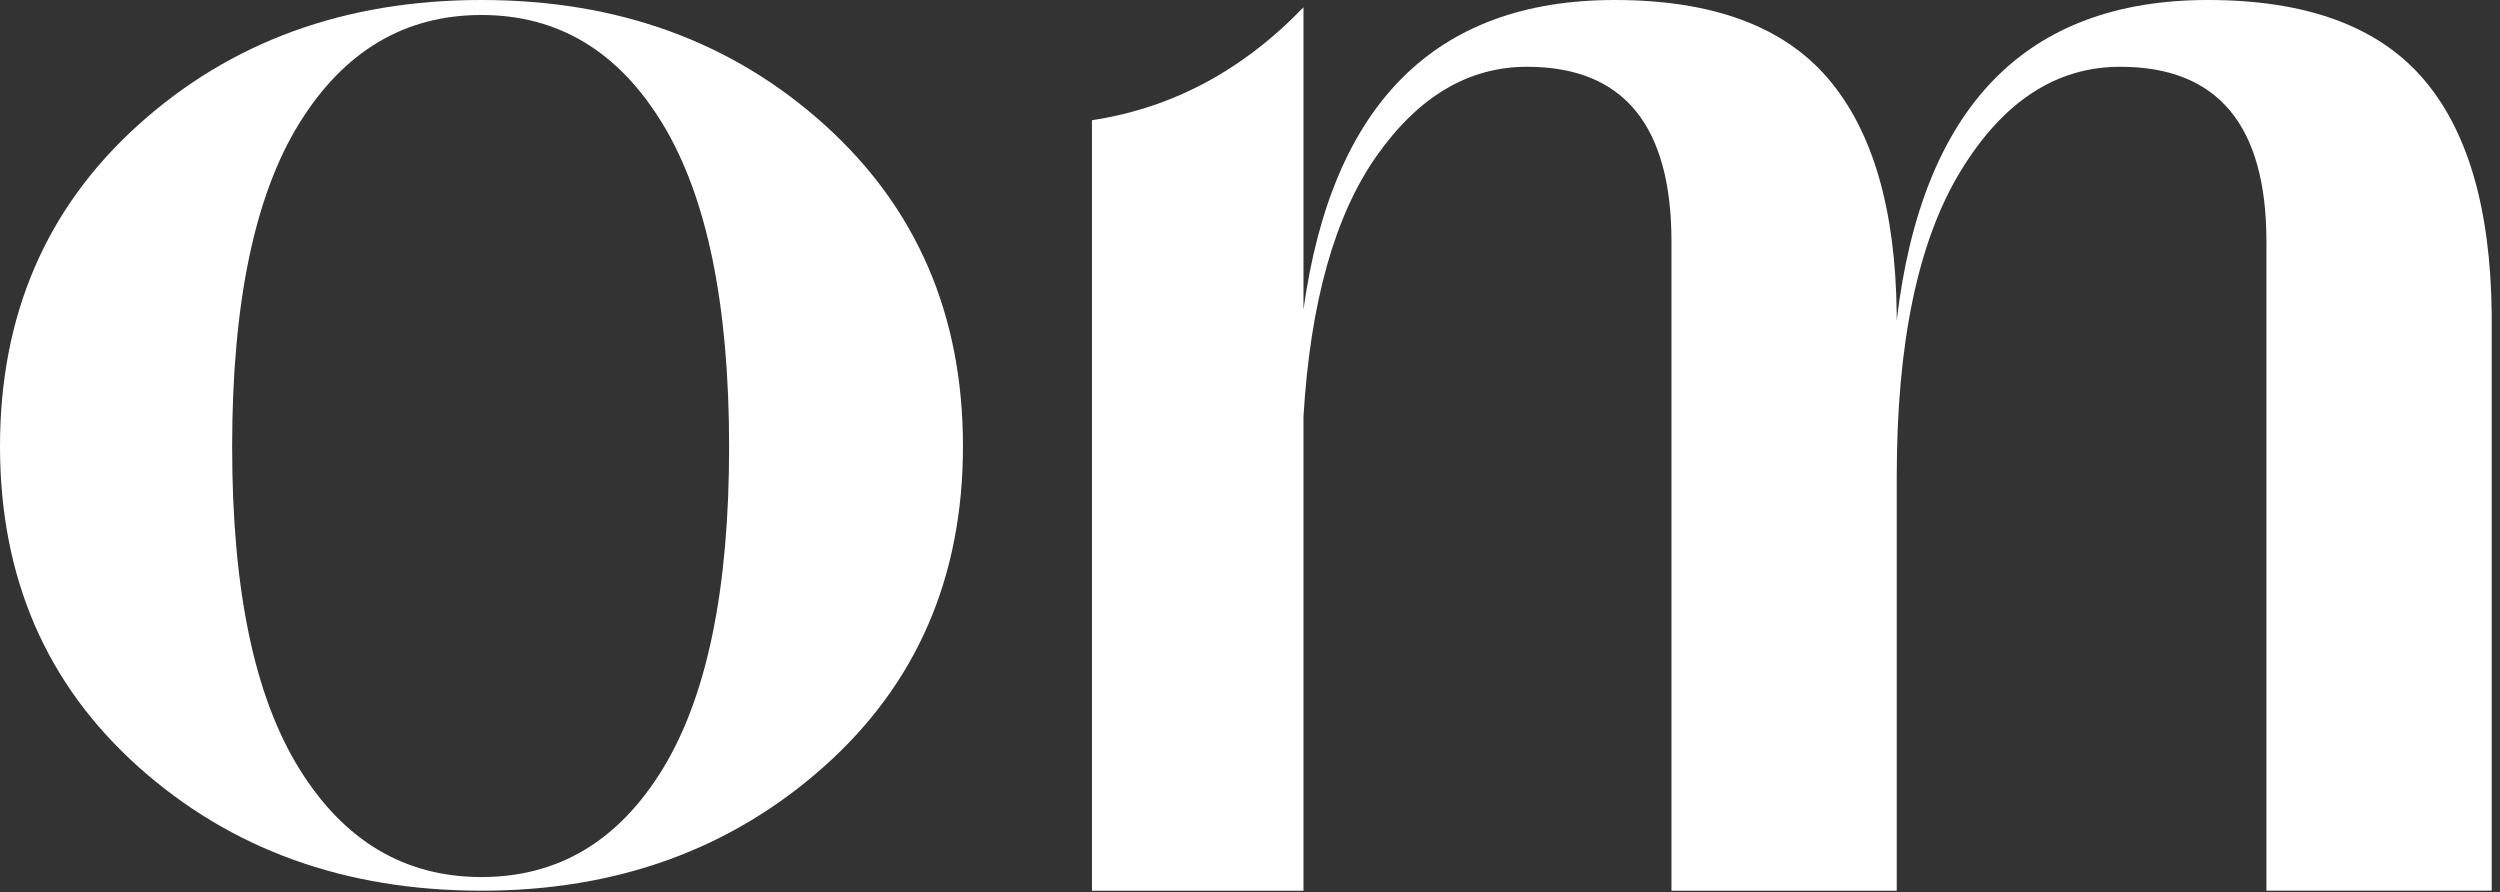
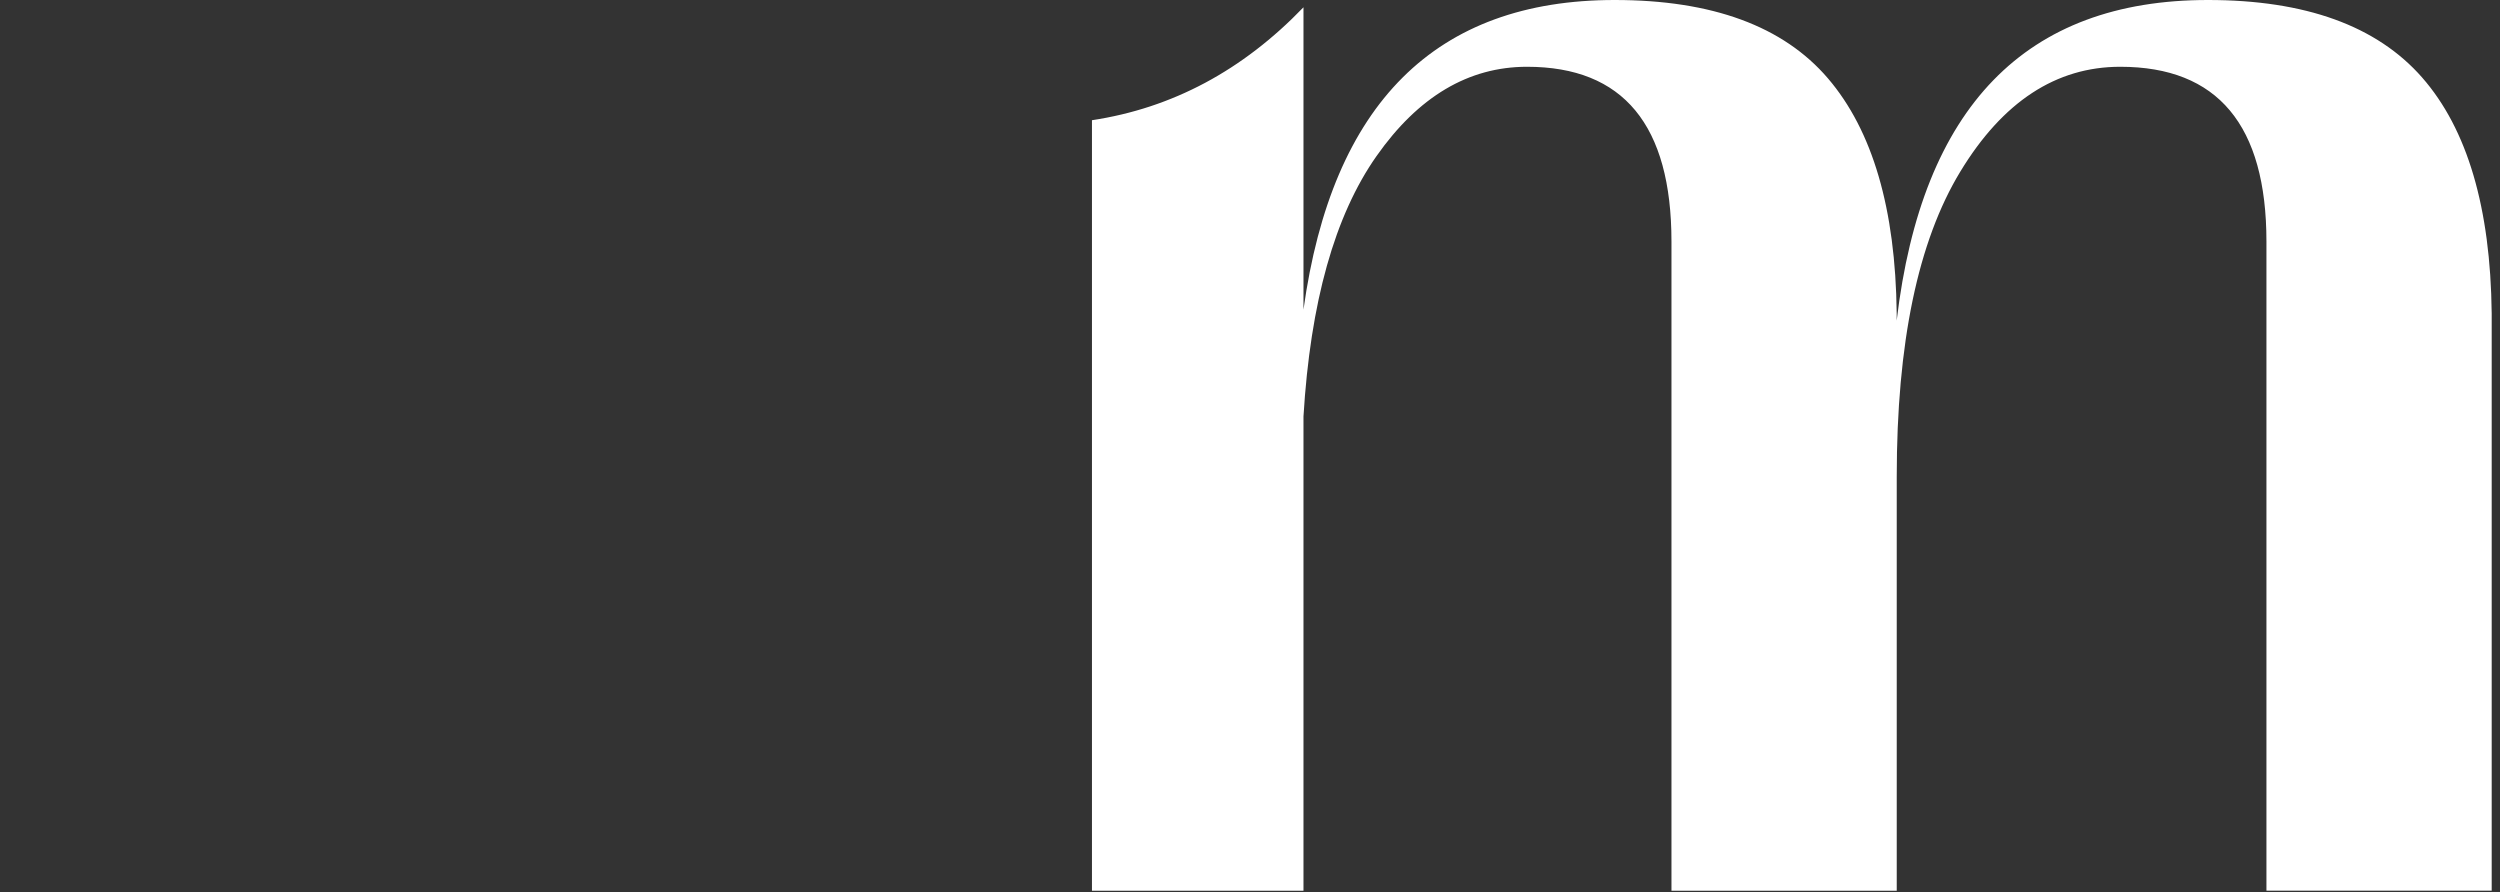
<svg xmlns="http://www.w3.org/2000/svg" width="269" height="96" viewBox="0 0 269 96" fill="none">
  <rect x="0" y="0" width="269" height="96" fill="#333333" stroke="none" />
-   <path d="M32.195 82.703C37.007 90.483 43.542 94.371 51.808 94.371C60.074 94.371 66.579 90.483 71.328 82.703C76.076 74.927 78.452 63.388 78.452 48.088C78.452 32.787 76.076 21.22 71.328 13.375C66.579 5.535 60.071 1.613 51.808 1.613C43.544 1.613 37.004 5.501 32.195 13.28C27.384 21.062 24.979 32.661 24.979 48.088C24.979 63.514 27.384 74.924 32.195 82.703ZM51.808 95.839C37.125 95.839 24.821 91.398 14.893 82.511C4.964 73.627 0 62.128 0 48.019C0 33.911 4.964 22.377 14.895 13.425C24.824 4.475 37.128 0 51.808 0C66.487 0 78.791 4.475 88.72 13.425C98.648 22.377 103.615 33.905 103.615 48.019C103.615 62.133 98.62 73.63 88.628 82.514C78.634 91.401 66.358 95.841 51.805 95.841" fill="white" />
  <path d="M237.576 0C248.06 0 255.739 2.778 260.614 8.332C265.484 13.888 267.983 22.346 268.106 33.711V95.839H243.869V26C243.869 13.456 238.623 7.185 228.142 7.185C221.231 7.185 215.496 10.944 210.935 18.455C206.37 25.968 204.089 36.912 204.089 51.284V95.841H179.85V26C179.85 13.456 174.67 7.185 164.307 7.185C158.017 7.185 152.618 10.386 148.117 16.79C143.613 23.193 140.993 32.535 140.254 44.815V95.841H117.495V12.935C126.129 11.631 133.714 7.579 140.254 0.784V33.319C143.332 11.107 154.497 0 173.741 0C184.224 0 191.875 2.812 196.684 8.429C201.493 14.048 203.96 22.477 204.084 33.711V34.495C206.796 11.499 217.961 0 237.576 0Z" fill="white" />
</svg>